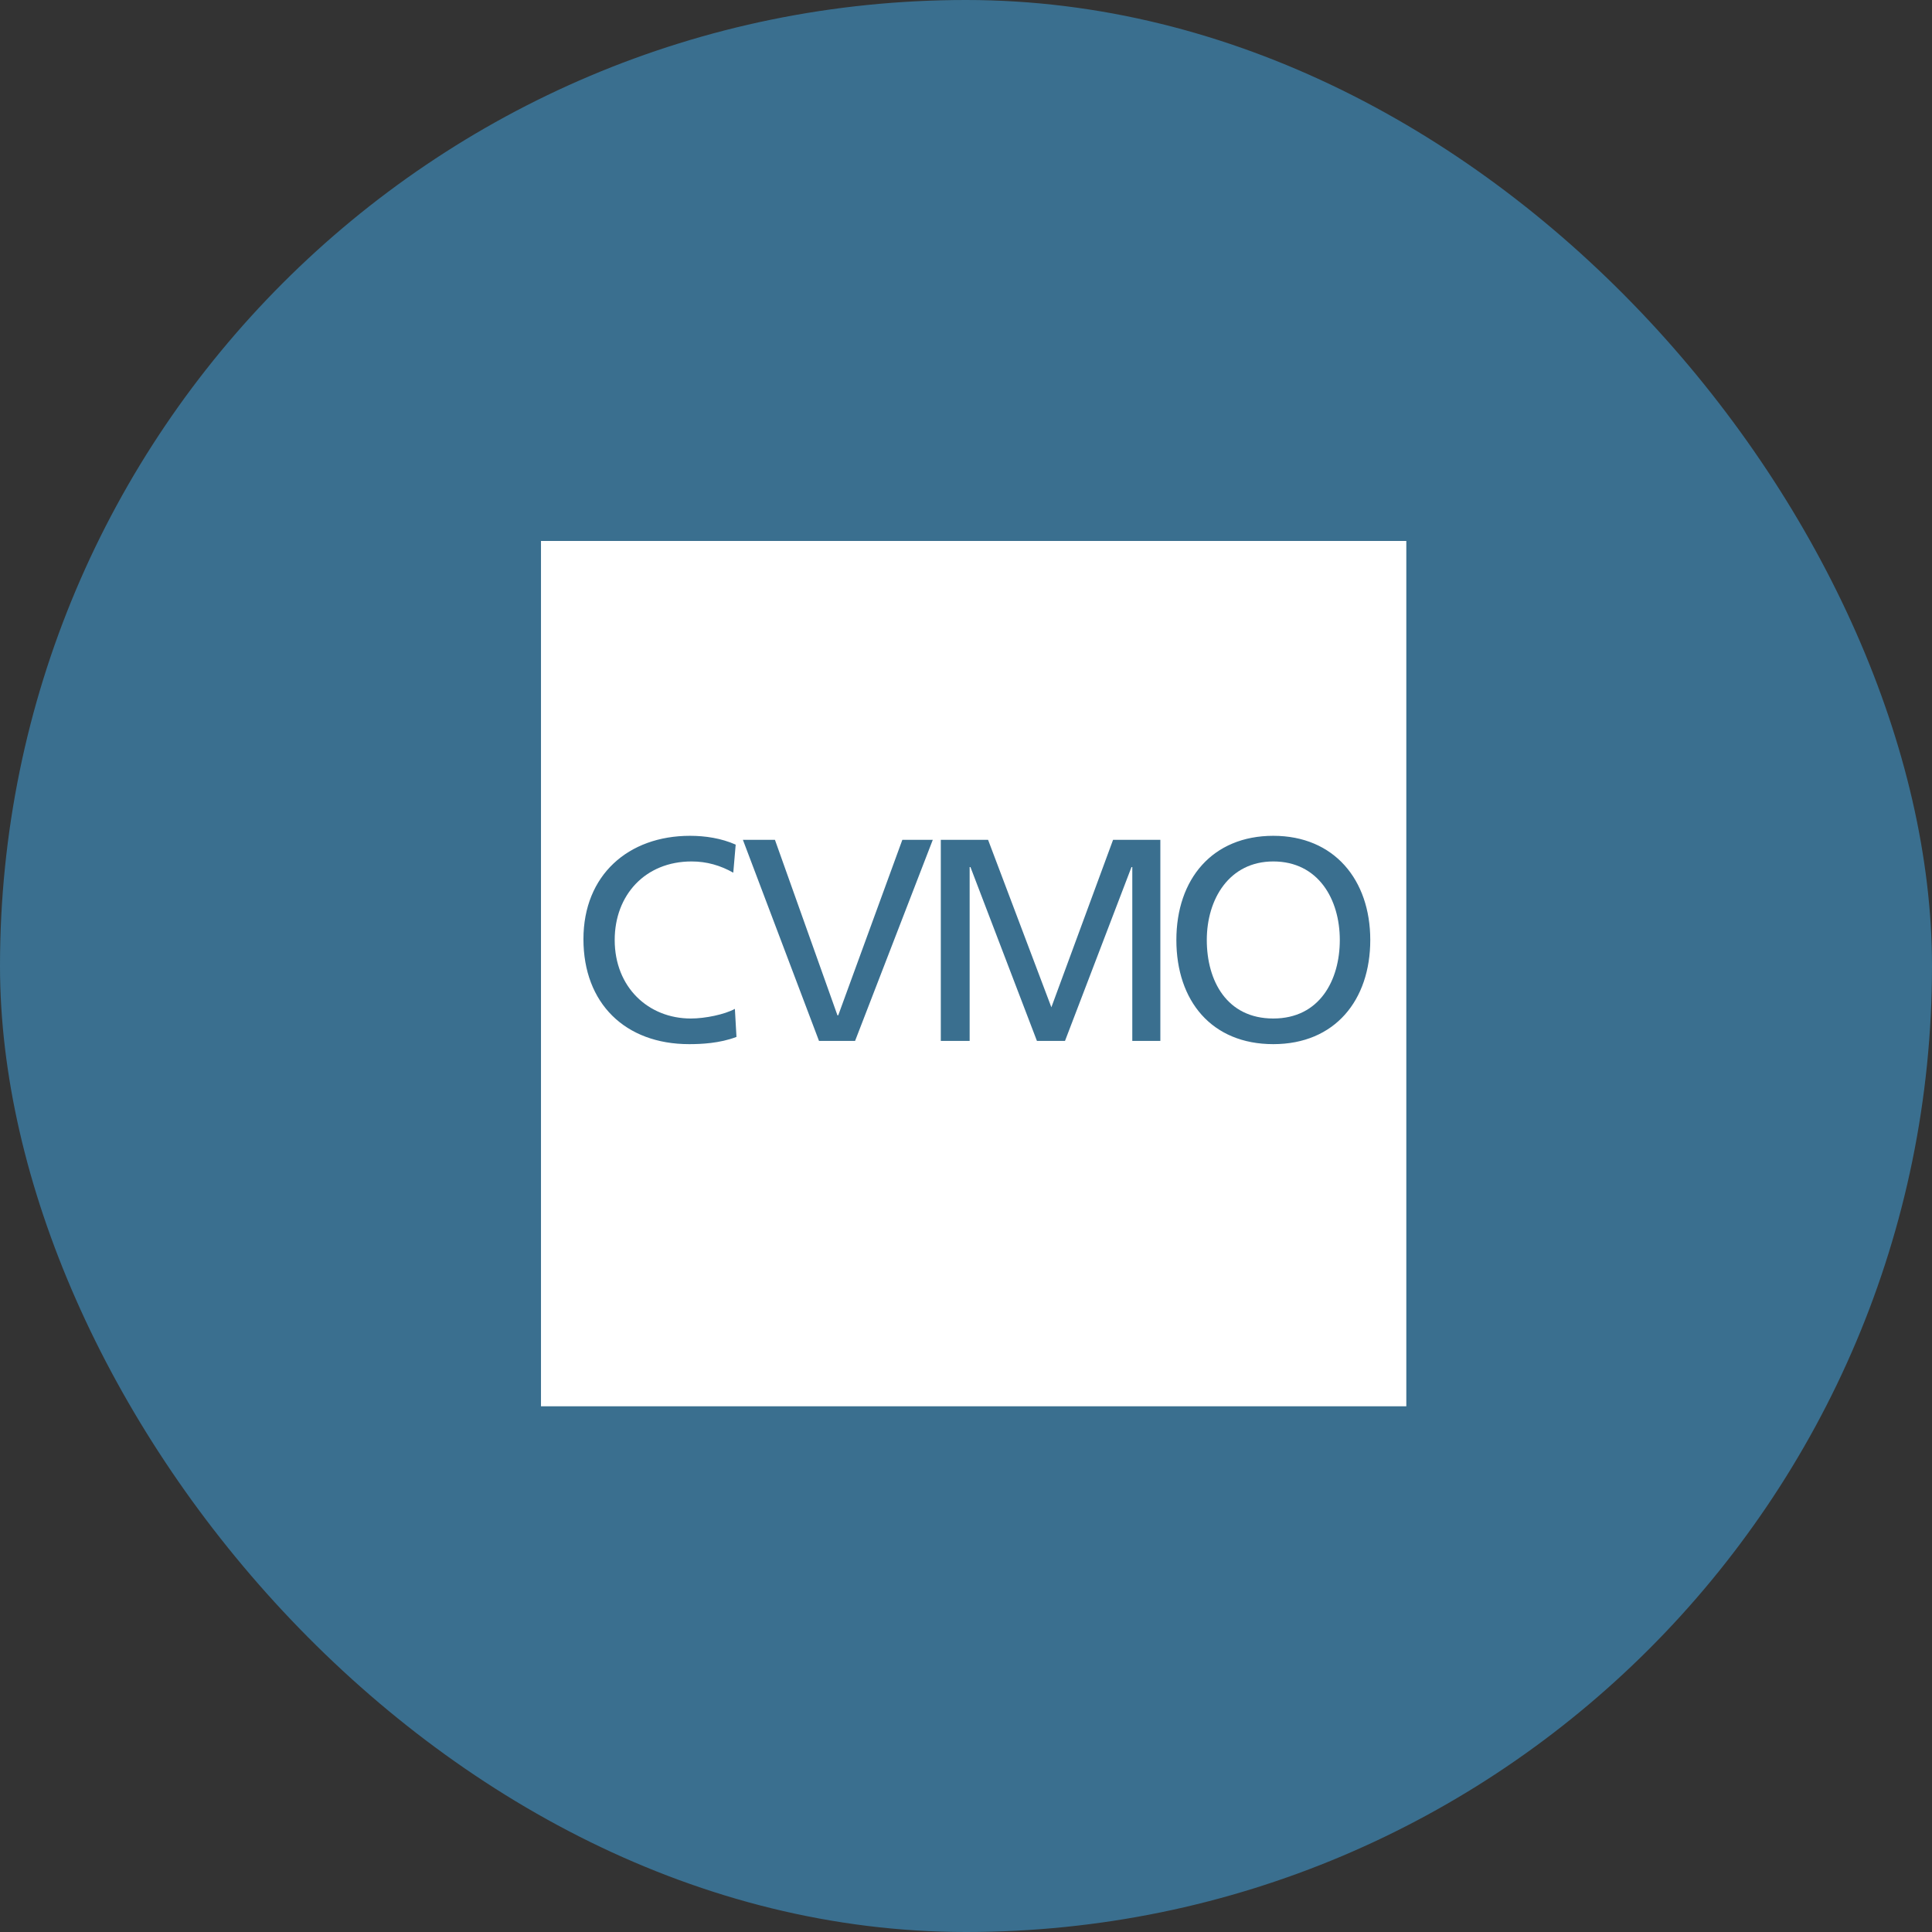
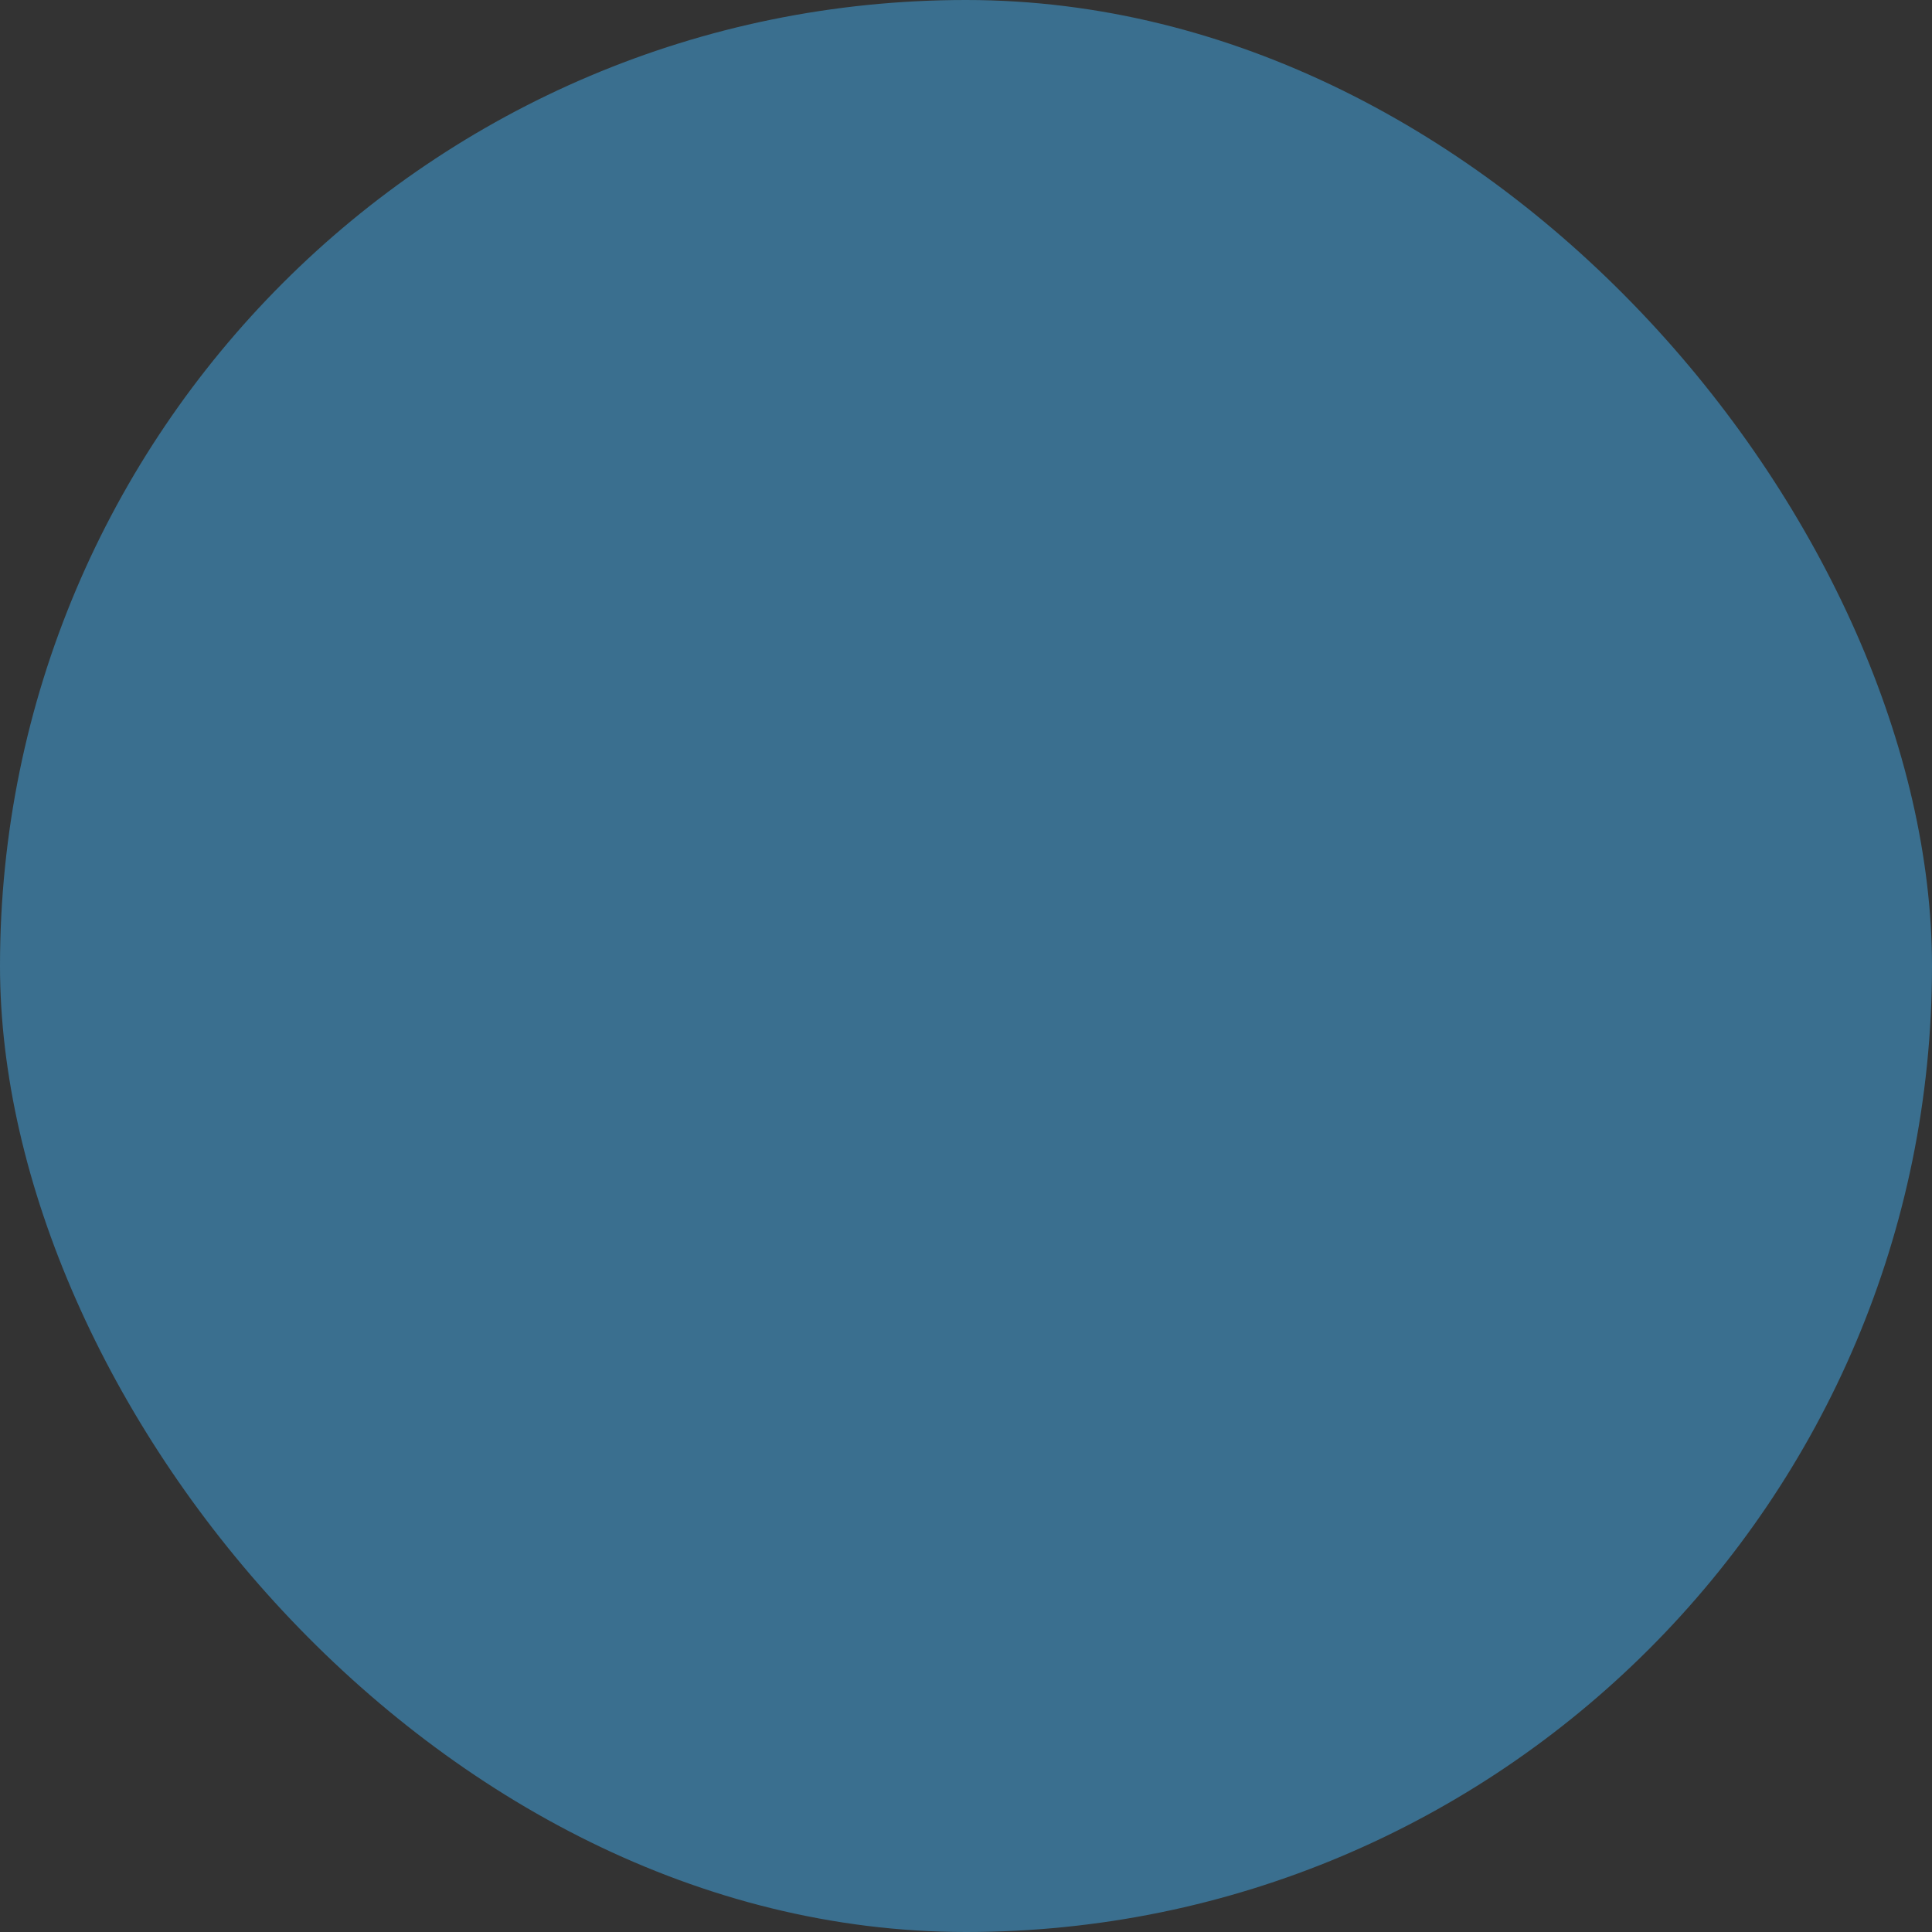
<svg xmlns="http://www.w3.org/2000/svg" width="96" height="96" viewBox="0 0 96 96" fill="none">
  <rect x="0" y="0" width="96" height="96" fill="#333333" stroke="none" />
  <rect width="96" height="96" rx="48" fill="#3A6F8F" />
  <g clip-path="url(#clip0_901_4646)">
    <path fill-rule="evenodd" clip-rule="evenodd" d="M63.269 42.805C61.08 42.805 59.965 44.676 59.965 46.707C59.965 48.737 60.96 50.609 63.269 50.609C65.579 50.609 66.574 48.697 66.574 46.707C66.574 44.676 65.499 42.805 63.269 42.805Z" fill="white" />
-     <path fill-rule="evenodd" clip-rule="evenodd" d="M63.27 51.883C60.205 51.883 58.453 49.733 58.453 46.707C58.453 43.681 60.244 41.531 63.27 41.531C66.296 41.531 68.088 43.721 68.088 46.707C68.088 49.693 66.336 51.883 63.27 51.883ZM57.696 51.723H56.263V43.084H56.223L52.919 51.723H51.525L48.221 43.084H48.181V51.723H46.748V41.73H49.097L52.242 50.051L55.308 41.73H57.657V51.723H57.696V51.723ZM42.488 51.723H40.696L36.914 41.73H38.506L41.612 50.449H41.652L44.837 41.73H46.35L42.488 51.723ZM34.246 51.883C31.061 51.883 28.991 49.852 28.991 46.667C28.991 43.482 31.221 41.531 34.286 41.531C35.043 41.531 35.839 41.651 36.556 41.969L36.436 43.363C35.799 43.004 35.122 42.805 34.366 42.805C32.057 42.805 30.544 44.477 30.544 46.707C30.544 49.056 32.216 50.609 34.326 50.609C35.043 50.609 35.998 50.41 36.516 50.131L36.595 51.524C35.759 51.843 34.843 51.883 34.246 51.883V51.883ZM26.881 69.878H69.879V26.88H26.881V69.878Z" fill="white" />
  </g>
  <defs>
    <clipPath id="clip0_901_4646">
-       <rect width="42.998" height="42.998" fill="white" transform="translate(26.881 26.88)" />
-     </clipPath>
+       </clipPath>
  </defs>
</svg>